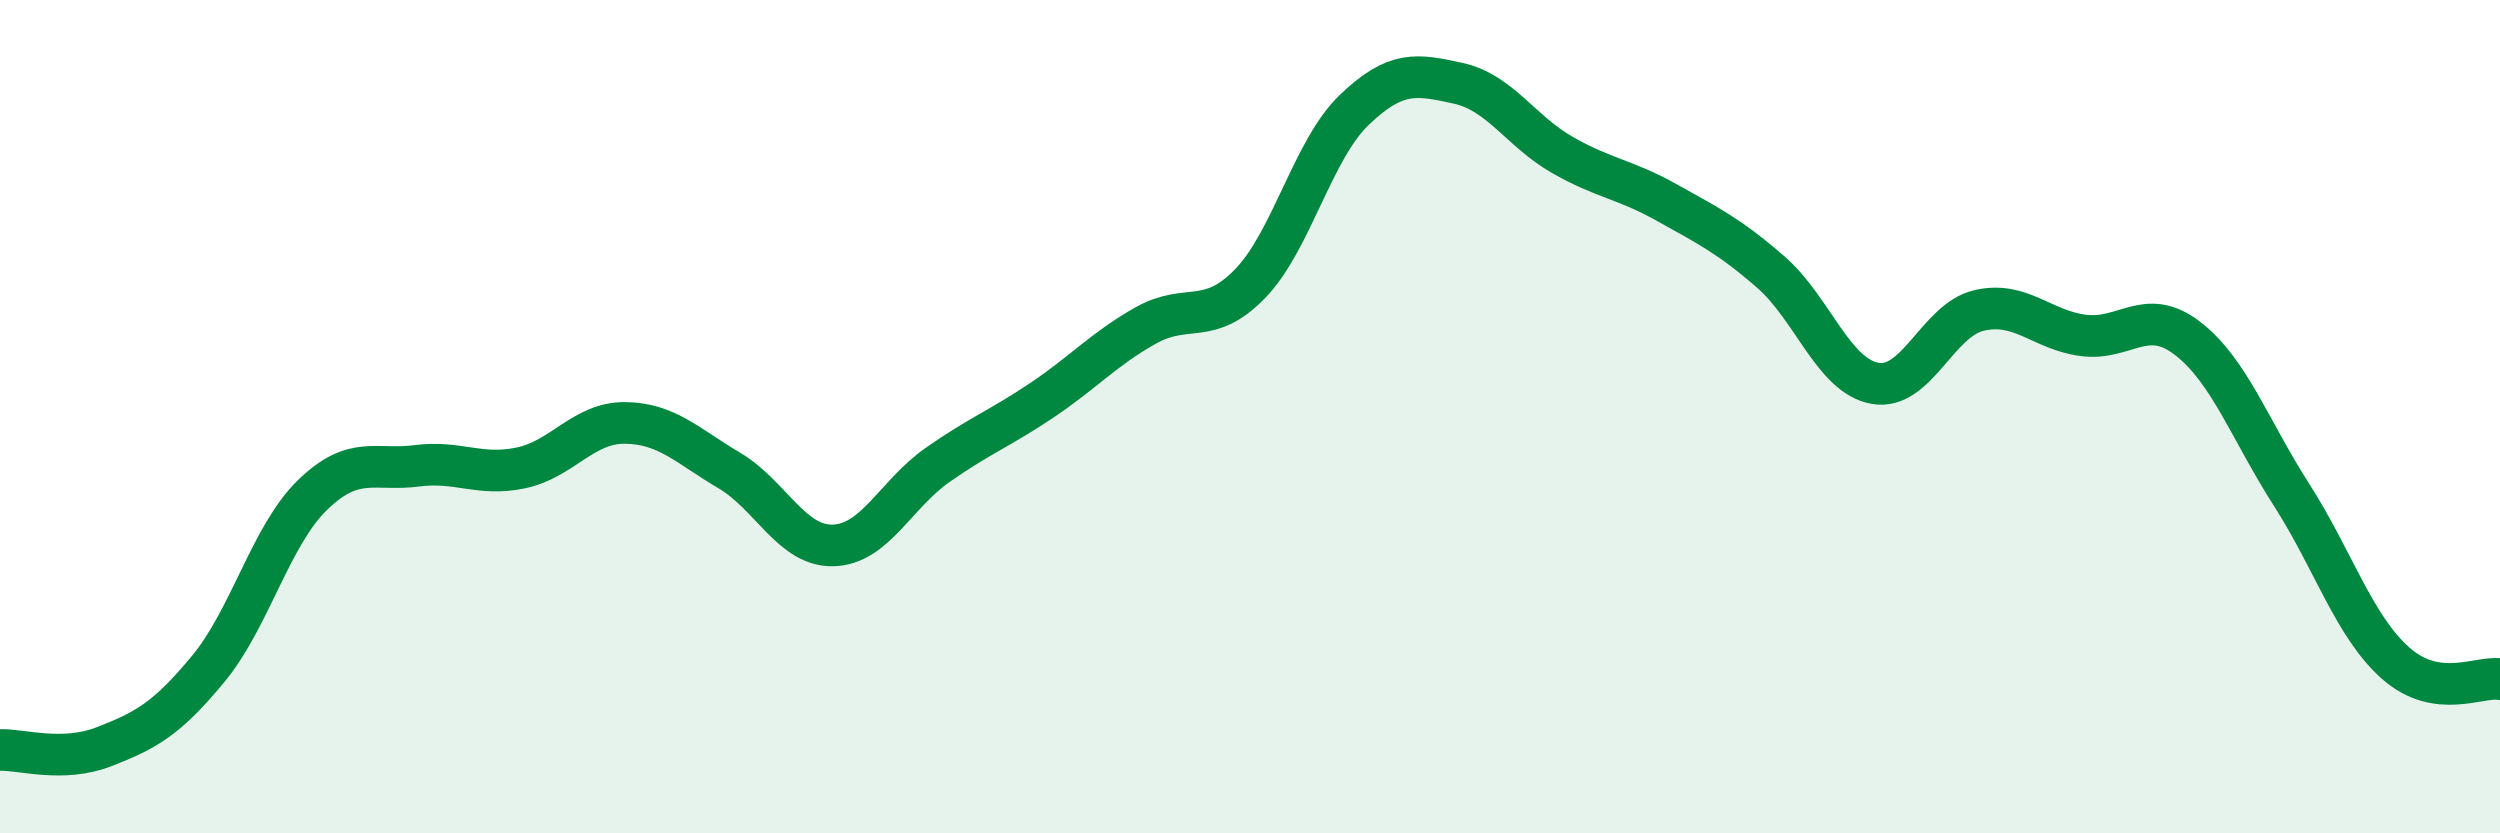
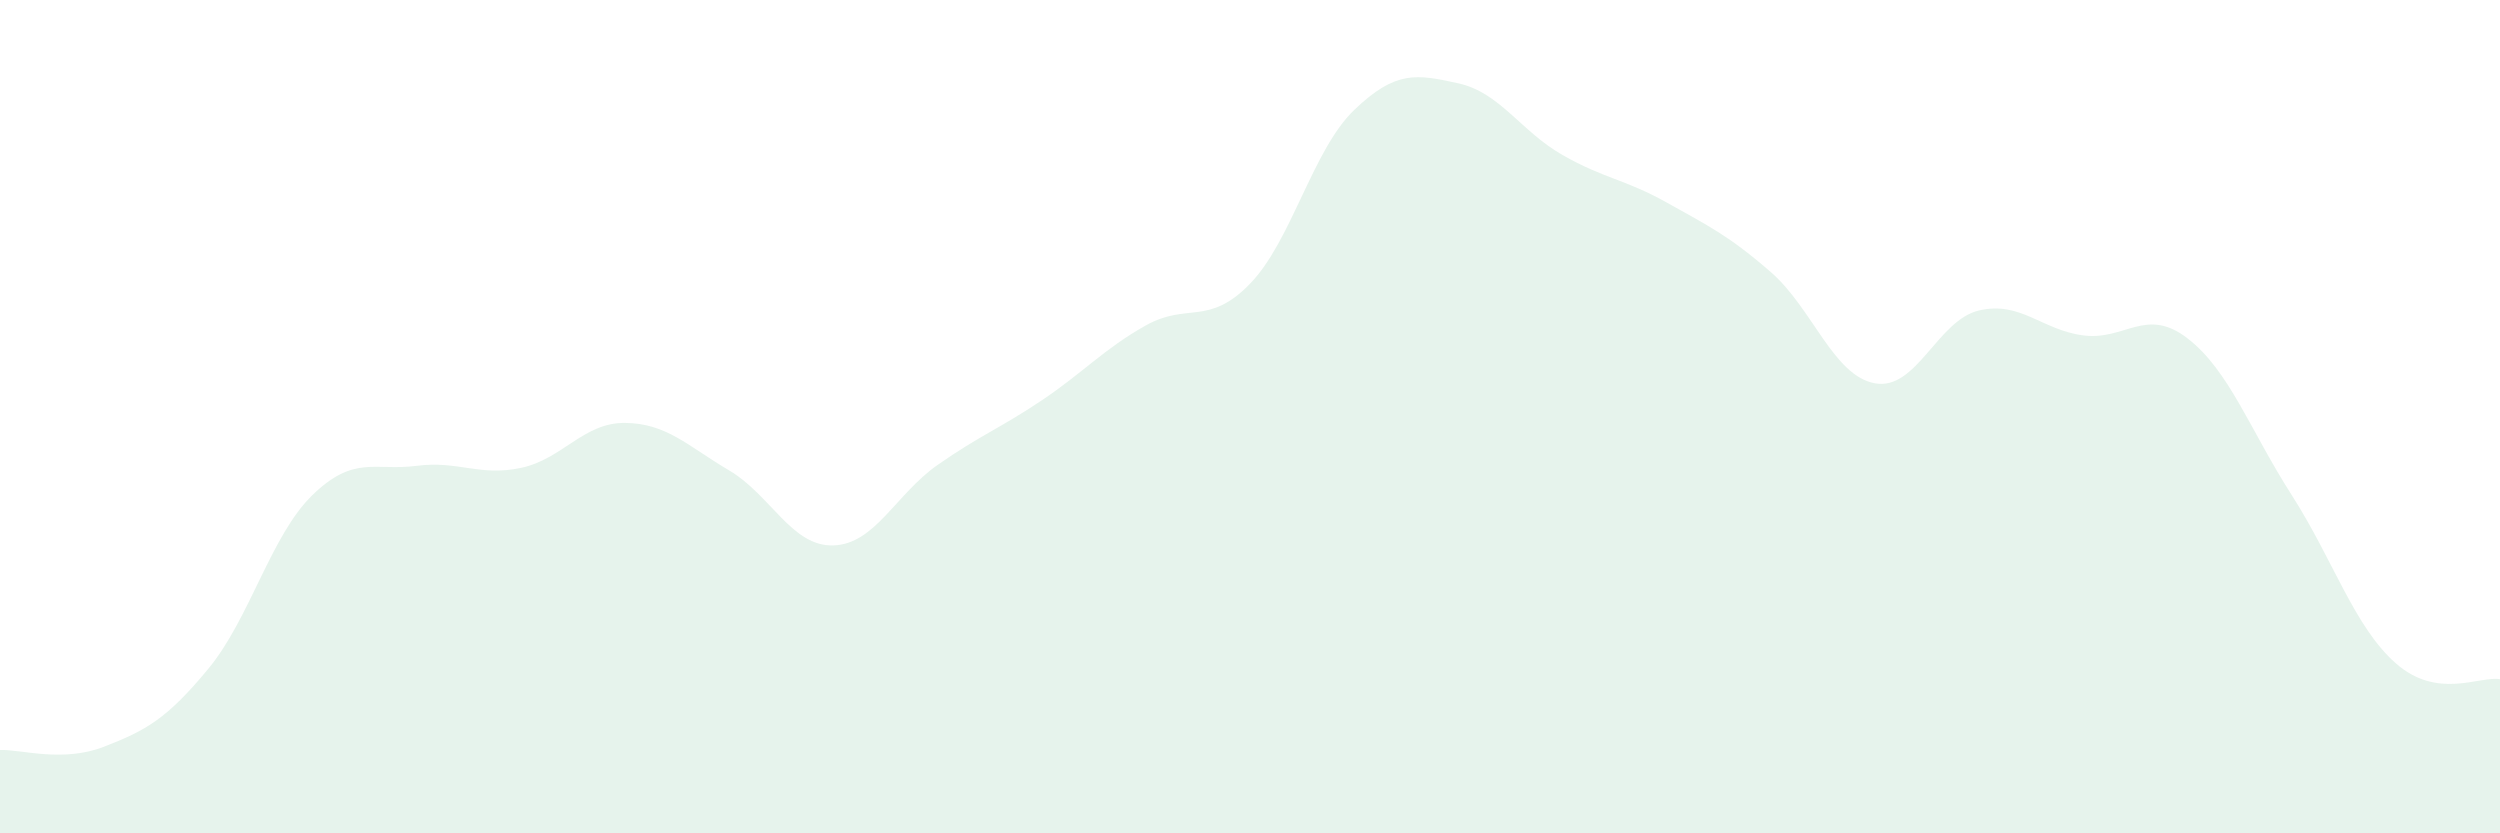
<svg xmlns="http://www.w3.org/2000/svg" width="60" height="20" viewBox="0 0 60 20">
  <path d="M 0,18 C 0.5,17.98 1.5,18.31 2.5,17.92 C 3.5,17.53 4,17.26 5,16.05 C 6,14.84 6.5,12.85 7.5,11.88 C 8.5,10.91 9,11.31 10,11.18 C 11,11.05 11.5,11.44 12.5,11.23 C 13.5,11.02 14,10.14 15,10.15 C 16,10.16 16.5,10.7 17.5,11.29 C 18.5,11.88 19,13.12 20,13.09 C 21,13.06 21.5,11.86 22.5,11.16 C 23.5,10.46 24,10.28 25,9.61 C 26,8.94 26.5,8.37 27.5,7.81 C 28.5,7.25 29,7.84 30,6.81 C 31,5.78 31.5,3.6 32.5,2.64 C 33.5,1.68 34,1.78 35,2 C 36,2.22 36.5,3.15 37.5,3.72 C 38.5,4.29 39,4.3 40,4.86 C 41,5.42 41.5,5.66 42.5,6.53 C 43.5,7.4 44,9.02 45,9.2 C 46,9.38 46.5,7.68 47.5,7.45 C 48.5,7.22 49,7.92 50,8.05 C 51,8.18 51.5,7.35 52.5,8.12 C 53.5,8.89 54,10.32 55,11.88 C 56,13.44 56.5,15.04 57.5,15.92 C 58.5,16.8 59.5,16.22 60,16.3L60 20L0 20Z" fill="#008740" opacity="0.1" stroke-linecap="round" stroke-linejoin="round" />
-   <path d="M 0,18 C 0.5,17.98 1.5,18.31 2.5,17.92 C 3.5,17.53 4,17.26 5,16.05 C 6,14.84 6.5,12.85 7.5,11.88 C 8.5,10.91 9,11.31 10,11.18 C 11,11.05 11.5,11.44 12.5,11.23 C 13.5,11.02 14,10.14 15,10.15 C 16,10.16 16.5,10.7 17.5,11.29 C 18.5,11.88 19,13.12 20,13.09 C 21,13.06 21.5,11.86 22.5,11.16 C 23.5,10.46 24,10.28 25,9.61 C 26,8.94 26.5,8.37 27.5,7.81 C 28.5,7.25 29,7.84 30,6.81 C 31,5.78 31.5,3.6 32.5,2.64 C 33.5,1.68 34,1.78 35,2 C 36,2.22 36.5,3.15 37.5,3.72 C 38.5,4.29 39,4.3 40,4.86 C 41,5.42 41.5,5.66 42.5,6.53 C 43.5,7.4 44,9.02 45,9.2 C 46,9.38 46.5,7.68 47.5,7.45 C 48.5,7.22 49,7.92 50,8.05 C 51,8.18 51.5,7.35 52.5,8.12 C 53.5,8.89 54,10.32 55,11.88 C 56,13.44 56.5,15.04 57.5,15.92 C 58.5,16.8 59.5,16.22 60,16.3" stroke="#008740" stroke-width="1" fill="none" stroke-linecap="round" stroke-linejoin="round" />
</svg>